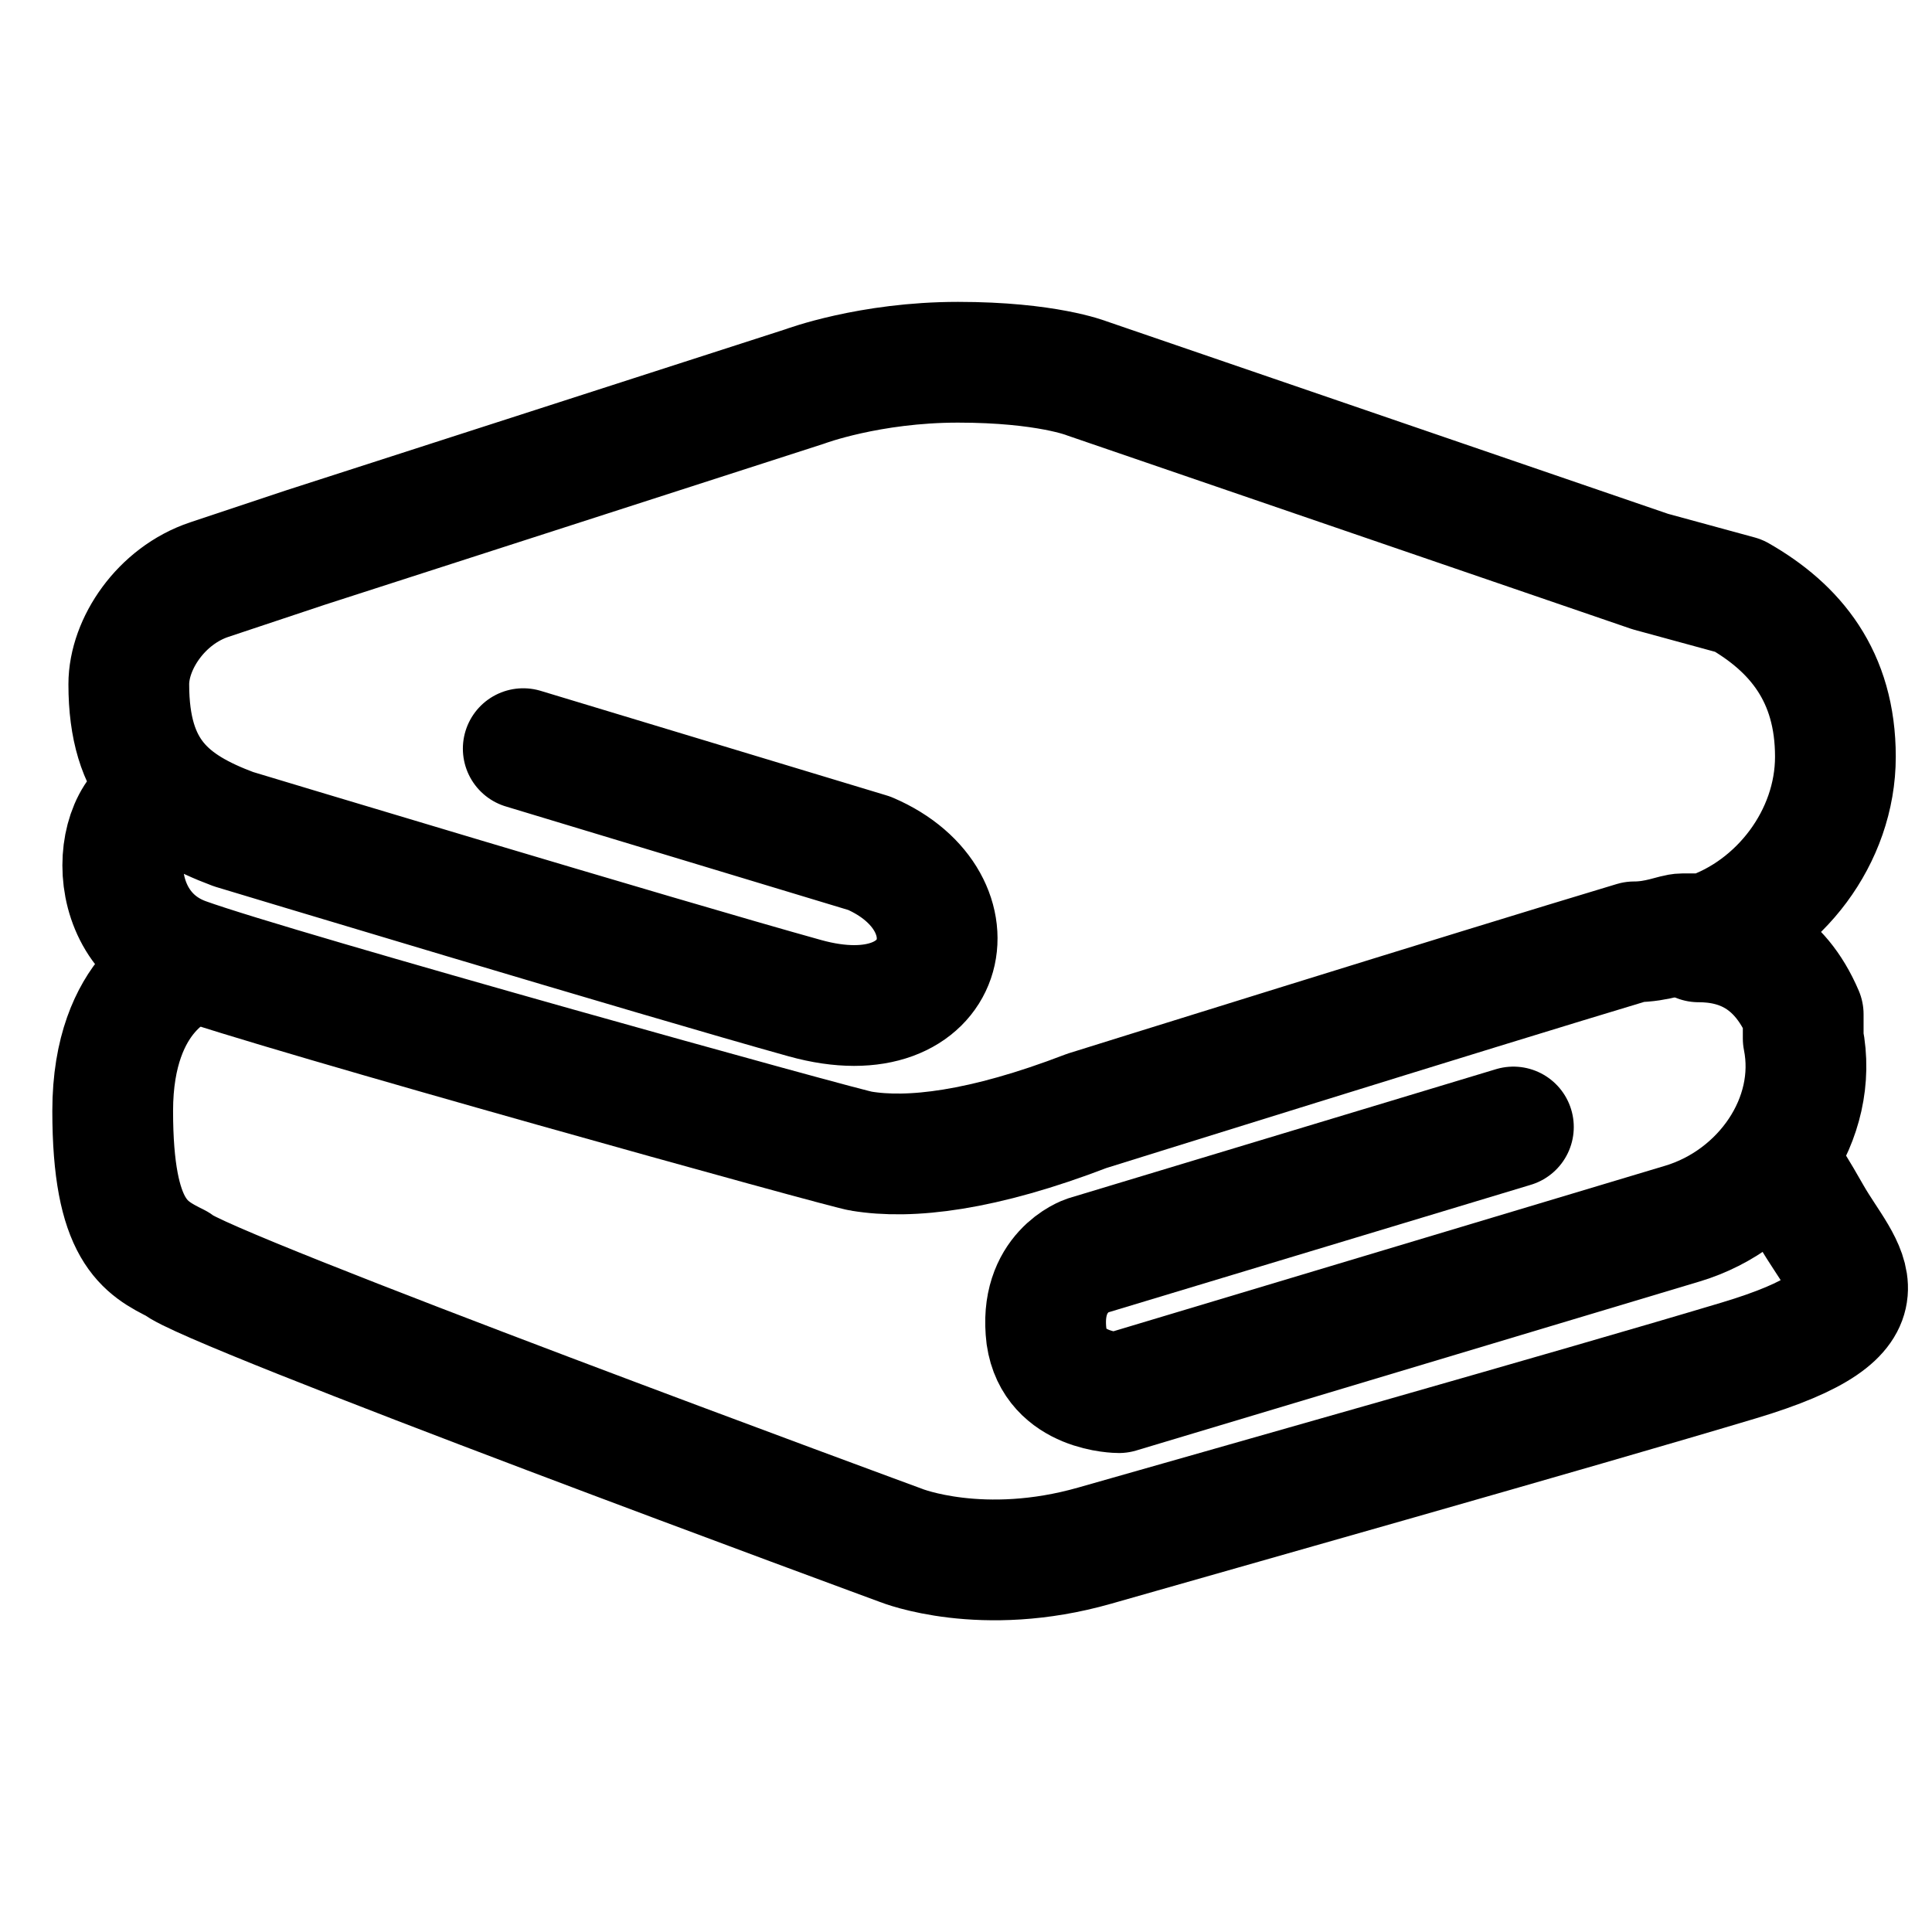
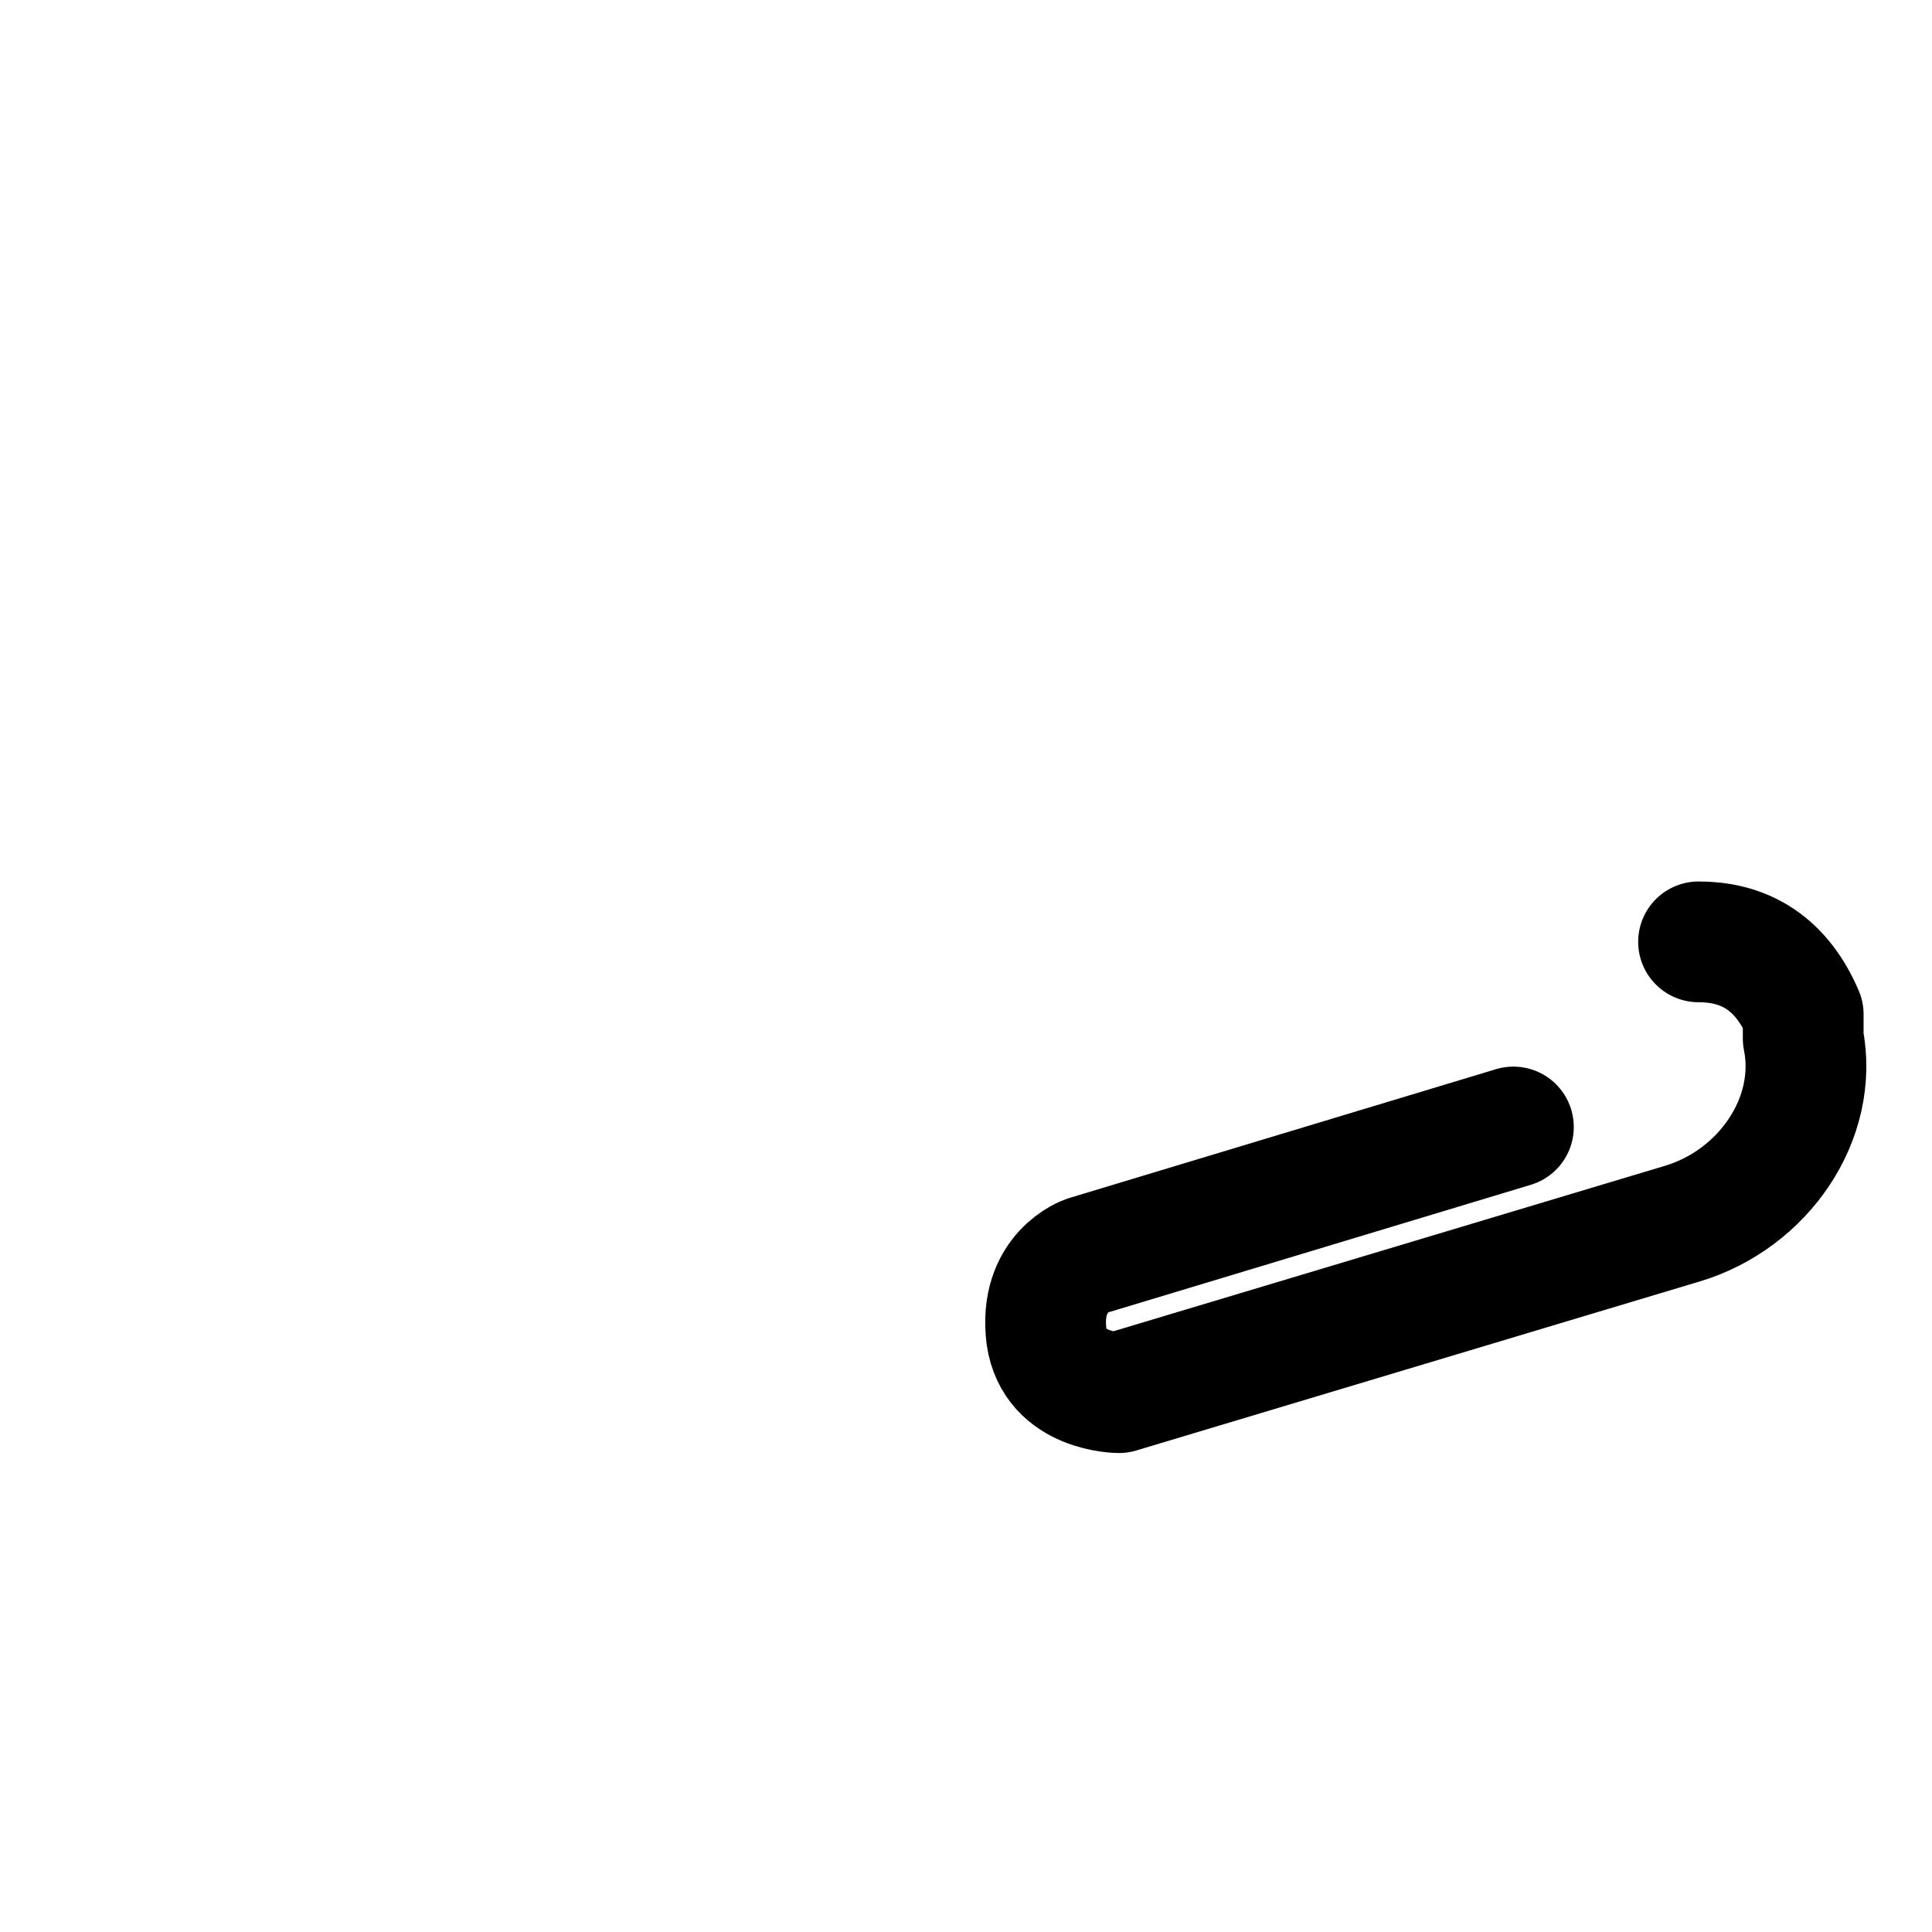
<svg xmlns="http://www.w3.org/2000/svg" id="Capa_4" data-name="Capa 4" viewBox="0 0 24 24">
  <defs>
    <style>
      .cls-1 {
        fill: none;
        stroke: #000;
        stroke-linecap: round;
        stroke-linejoin: round;
        stroke-width: 1.5px;
      }
    </style>
  </defs>
  <path class="cls-1" d="M21.1,11.7c.5,0,1,.2,1.3.9,0,0,0,.2,0,.3.2,1-.5,2-1.5,2.3l-7,2.1s-.8,0-.9-.7c-.1-.8.5-1,.5-1l5.3-1.6" />
-   <path class="cls-1" d="M2.1,9.9c-.7,0-.9,1.6.2,2s8.3,2.4,8.4,2.4c.6.1,1.5,0,2.8-.5,0,0,4.8-1.5,6.8-2.1.3,0,.5-.1.6-.1,0,0,.2,0,.3,0h0c.9-.3,1.6-1.2,1.6-2.2s-.5-1.6-1.2-2l-1.1-.3h0l-7-2.4s-.5-.2-1.6-.2c-1.1,0-1.9.3-1.9.3l-6.2,2s-1.2.4-1.2.4c-.6.2-1,.8-1,1.3,0,1.1.5,1.5,1.3,1.8,0,0,5.3,1.6,7.1,2.1s2.2-1.2.8-1.8l-4.3-1.3" />
-   <path class="cls-1" d="M2.3,12s-.9.3-.9,1.8.4,1.7.8,1.9c.3.3,9,3.5,9,3.5,0,0,1,.4,2.4,0s6-1.7,8-2.3,1.3-1.1.9-1.8-.2-.3-.3-.4" />
</svg>